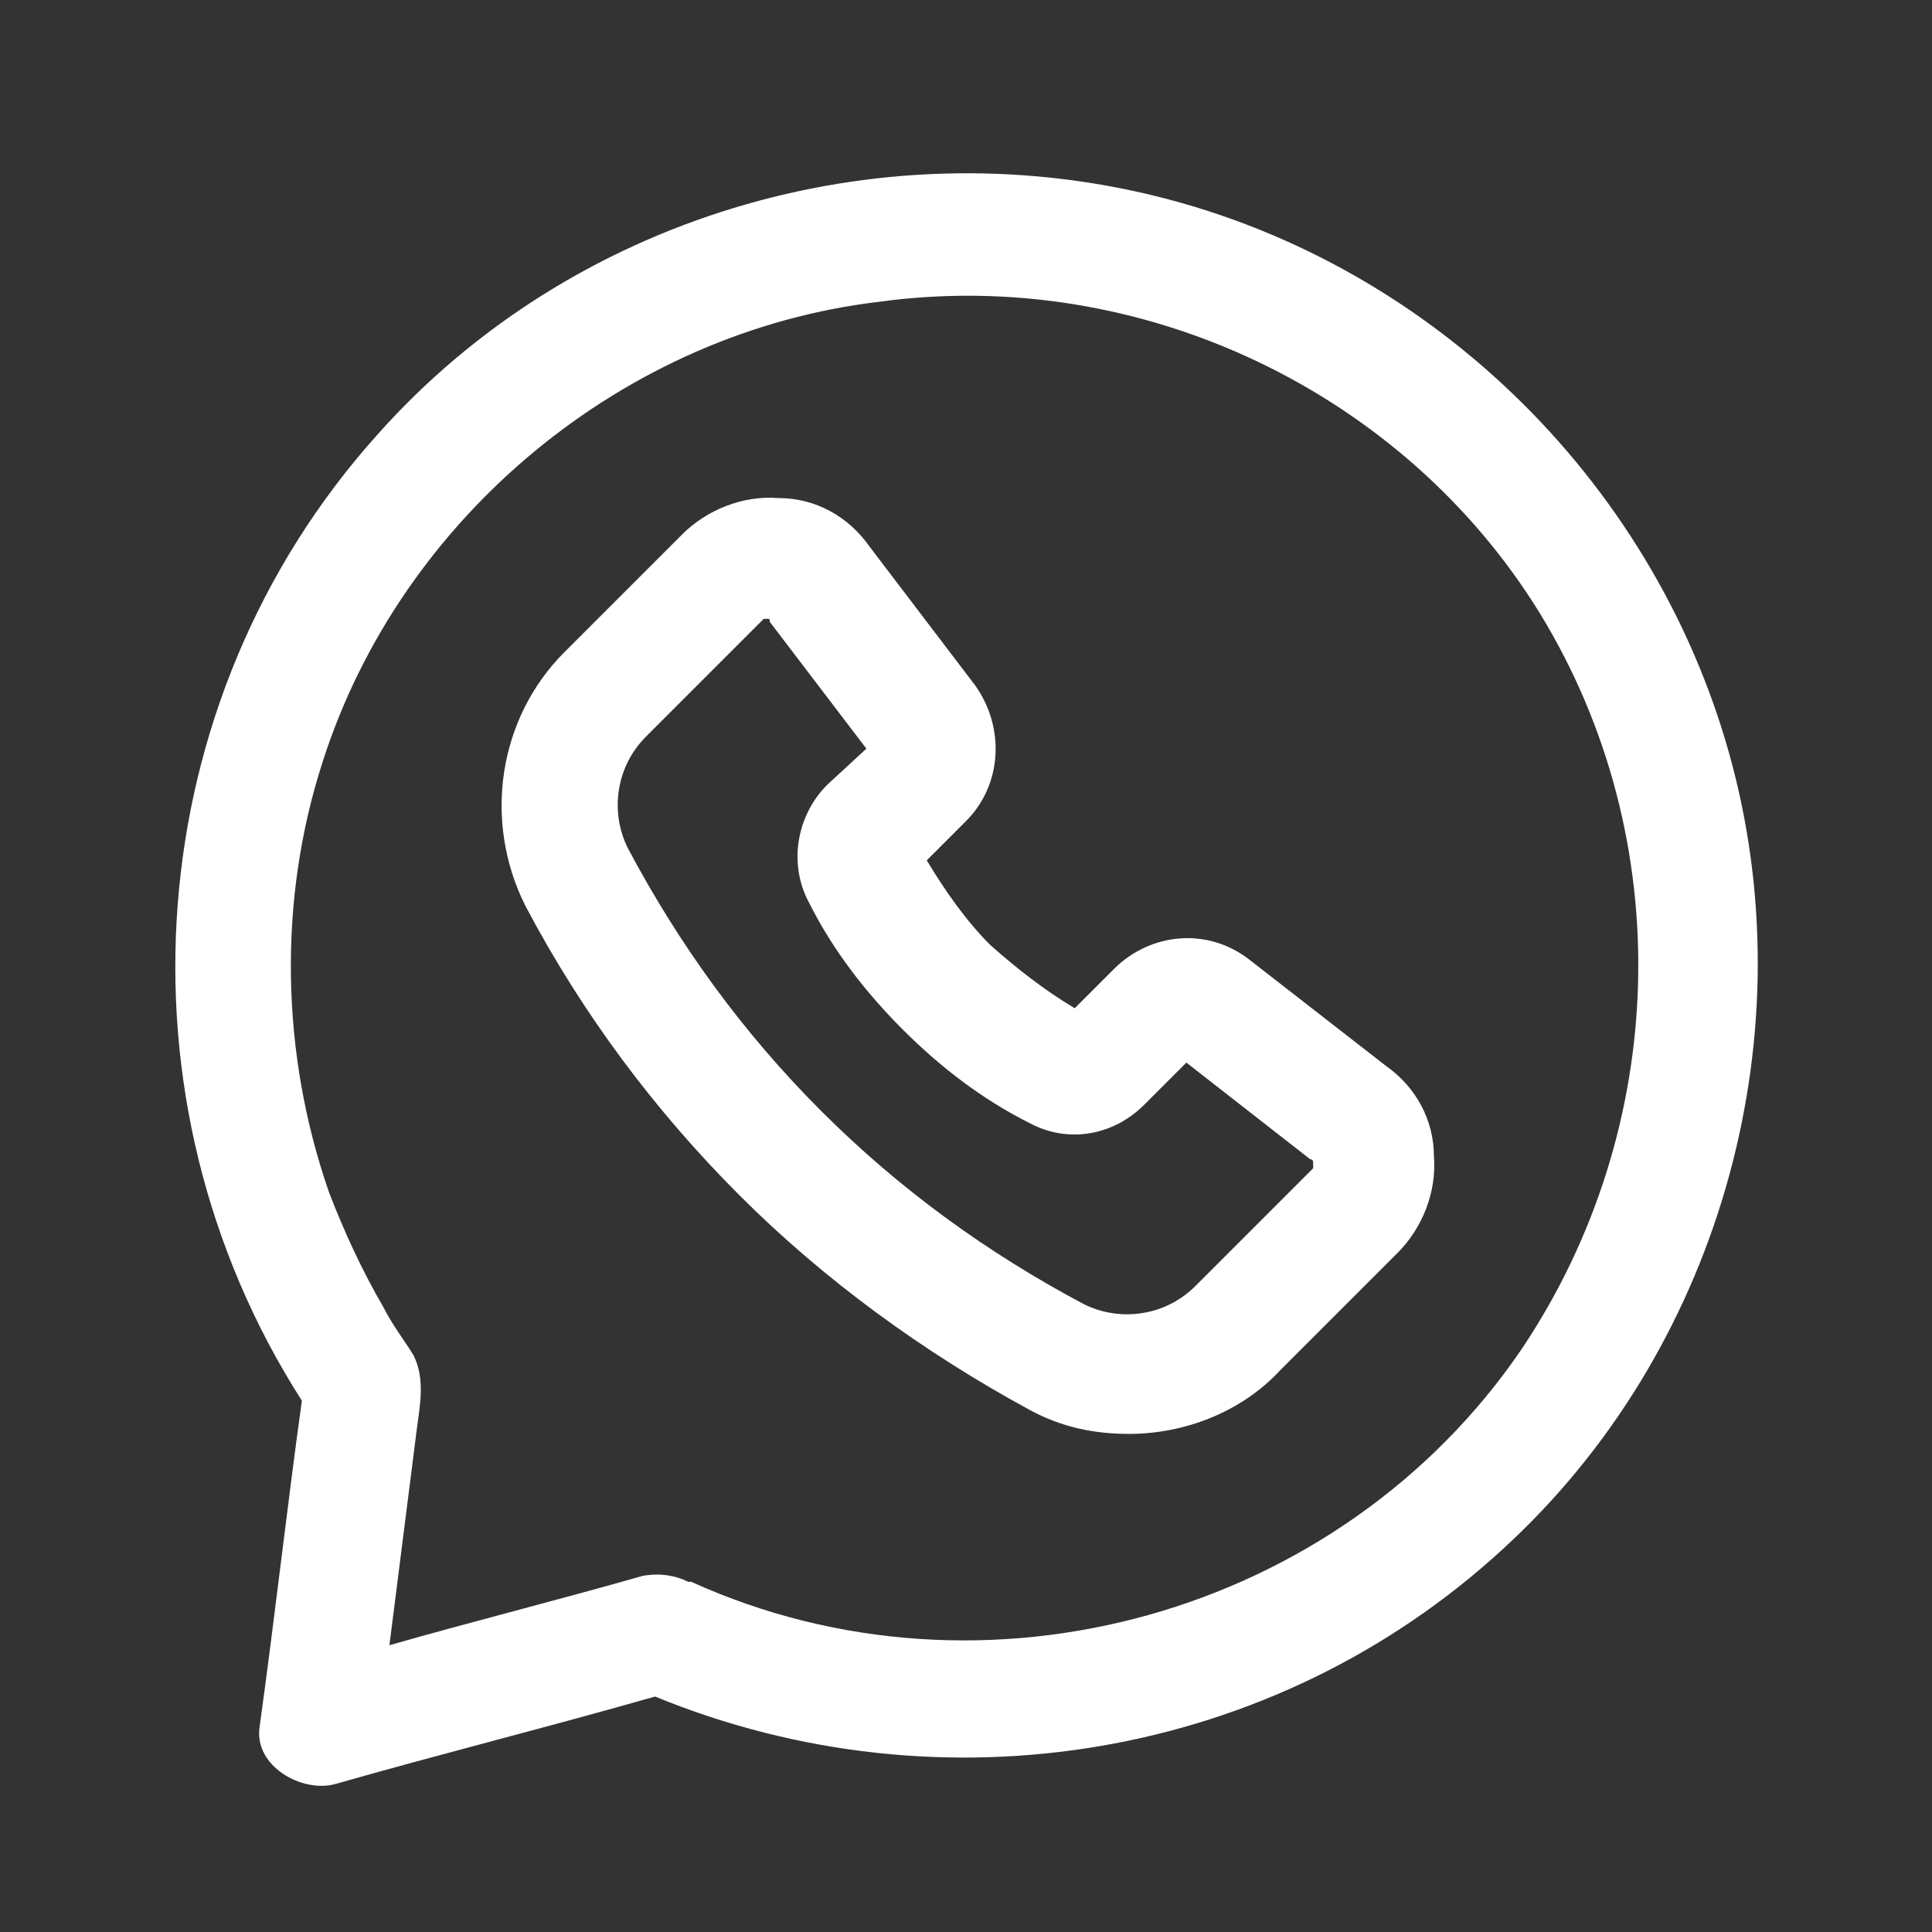
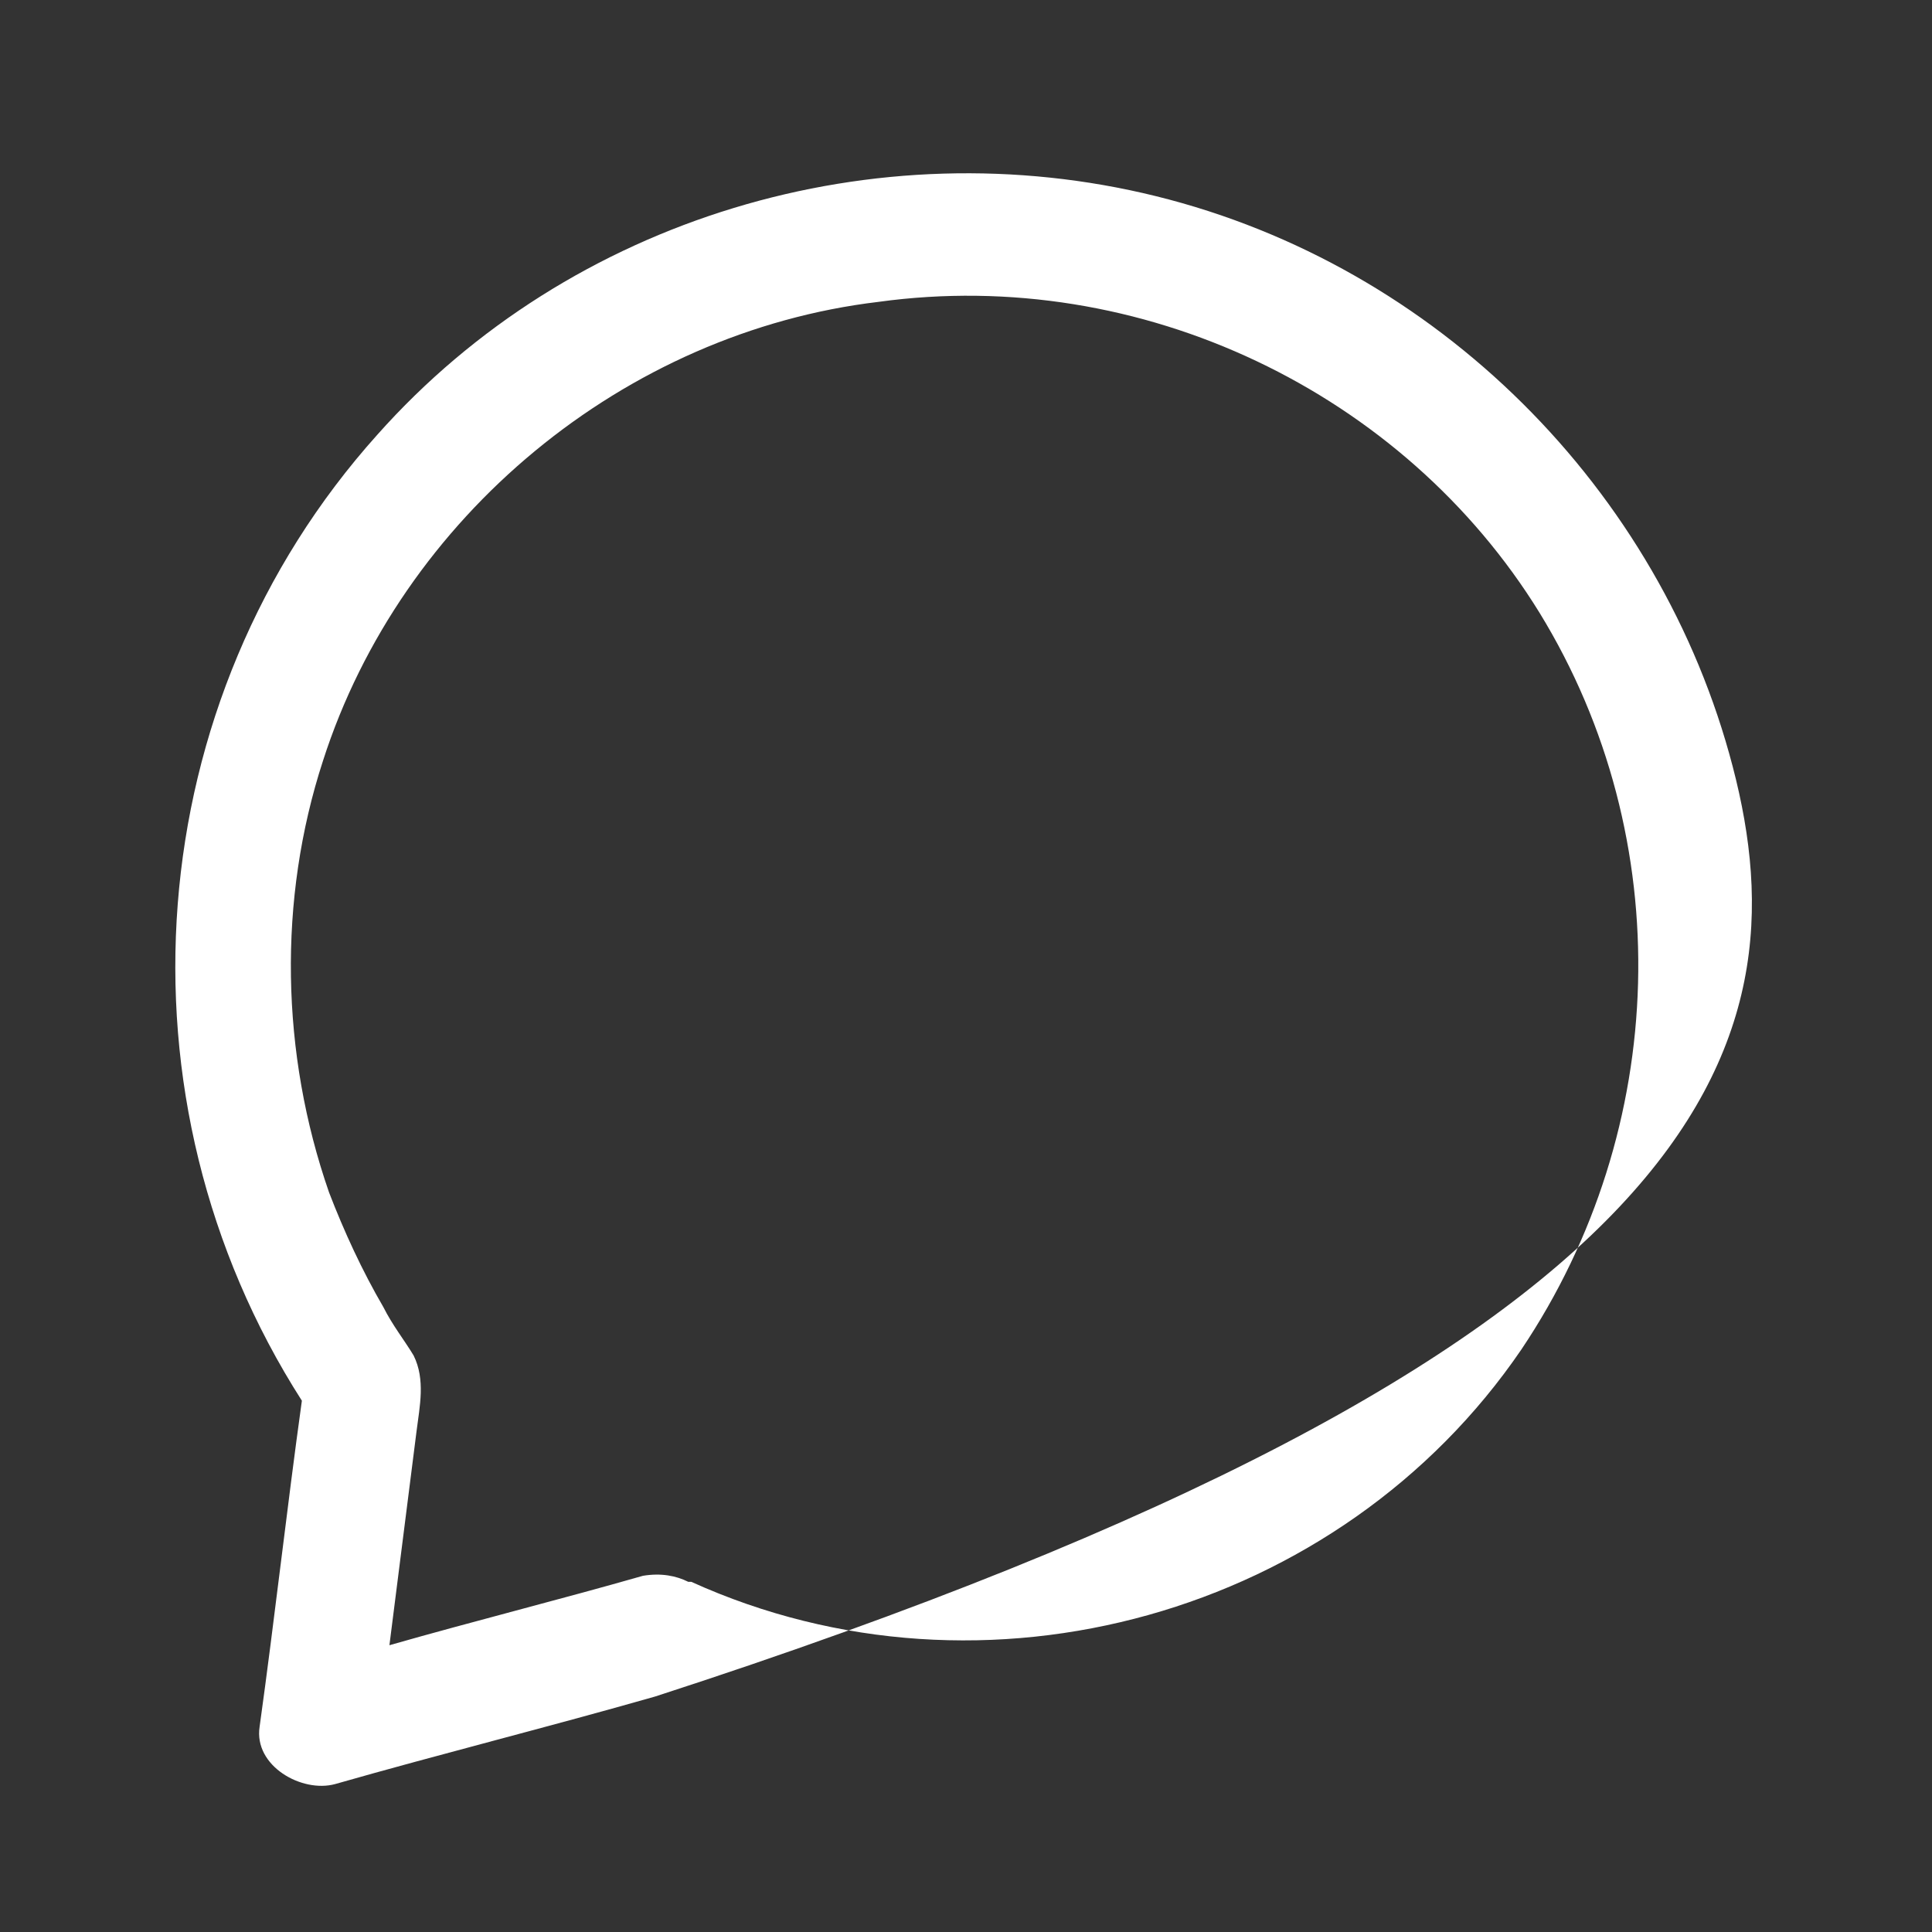
<svg xmlns="http://www.w3.org/2000/svg" width="64" height="64" viewBox="0 0 64 64" fill="none">
  <rect x="0" y="0" width="64" height="64" fill="#333333" stroke="none" />
-   <path d="M57.4 25.4C55 16.2 47.6 8.8 38.3 6.5C29 4.2 18.9 7.2 12.5 14.4C4.6 23.2 3.6 36.4 10 46.4C9.5 50 9.1 53.6 8.6 57.2C8.4 58.5 10 59.4 11.1 59.1C14.6 58.1 18.2 57.2 21.7 56.2C31.2 60.1 42.2 58.3 49.8 51.3C56.9 44.8 59.8 34.6 57.4 25.4ZM50.4 44.7C44.4 53.5 32.6 56.8 22.9 52.4C22.9 52.4 22.9 52.4 22.8 52.4C22.4 52.2 21.9 52.1 21.3 52.2C18.5 53 15.7 53.7 12.9 54.5C13.2 52.1 13.5 49.8 13.8 47.4C13.9 46.6 14.1 45.7 13.7 44.9C13.4 44.4 13 43.9 12.7 43.3C12 42.1 11.4 40.8 10.9 39.5C9.3 34.9 9.2 29.8 10.7 25.2C13.3 17.1 20.7 11 29.1 10C37.8 8.8 46.5 13 51 20.3C55.6 27.8 55.3 37.4 50.4 44.7Z" fill="white" />
-   <path d="M45.9 35.3L41.4 31.8C40 30.7 38.1 30.9 36.9 32.1L35.6 33.4C34.6 32.8 33.7 32.1 32.8 31.3C32 30.5 31.3 29.5 30.7 28.5L32 27.2C33.2 26 33.3 24.1 32.3 22.7L28.8 18.1C28.1 17.1 27 16.5 25.8 16.5C24.6 16.4 23.4 16.9 22.6 17.7L18.7 21.6C16.5 23.8 16 27.2 17.4 30C19.3 33.6 21.7 36.8 24.5 39.6C27.3 42.4 30.6 44.8 34.1 46.7C35.2 47.3 36.3 47.5 37.4 47.5C39.2 47.5 41.1 46.8 42.4 45.4L46.3 41.5C47.1 40.7 47.6 39.5 47.5 38.3C47.5 37.1 46.9 36 45.9 35.3ZM43.5 38.7L39.6 42.6C38.6 43.6 37.1 43.8 35.9 43.2C32.7 41.5 29.8 39.4 27.2 36.8C24.6 34.2 22.5 31.3 20.8 28.1C20.2 26.9 20.4 25.4 21.4 24.4L25.3 20.5C25.3 20.5 25.3 20.5 25.4 20.5C25.5 20.5 25.5 20.5 25.5 20.6L28.7 24.8L27.4 26C26.4 27 26.1 28.6 26.8 29.9C27.6 31.5 28.7 32.9 29.9 34.1C31.1 35.3 32.5 36.4 34.1 37.2C35.4 37.9 36.9 37.6 37.9 36.6L39.3 35.2L43.4 38.4C43.4 38.4 43.5 38.4 43.5 38.5C43.5 38.6 43.5 38.7 43.5 38.7Z" fill="white" />
+   <path d="M57.4 25.4C55 16.2 47.6 8.8 38.3 6.5C29 4.2 18.9 7.2 12.5 14.4C4.6 23.2 3.6 36.4 10 46.4C9.5 50 9.1 53.6 8.6 57.2C8.4 58.5 10 59.4 11.1 59.1C14.6 58.1 18.2 57.2 21.7 56.2C56.9 44.8 59.8 34.6 57.4 25.4ZM50.4 44.7C44.4 53.5 32.6 56.8 22.9 52.4C22.9 52.4 22.9 52.4 22.8 52.4C22.4 52.2 21.9 52.1 21.3 52.2C18.5 53 15.7 53.7 12.9 54.5C13.2 52.1 13.5 49.8 13.8 47.4C13.9 46.6 14.1 45.7 13.7 44.9C13.4 44.4 13 43.9 12.7 43.3C12 42.1 11.4 40.8 10.9 39.5C9.3 34.9 9.2 29.8 10.7 25.2C13.3 17.1 20.7 11 29.1 10C37.8 8.8 46.5 13 51 20.3C55.6 27.8 55.3 37.4 50.4 44.7Z" fill="white" />
</svg>